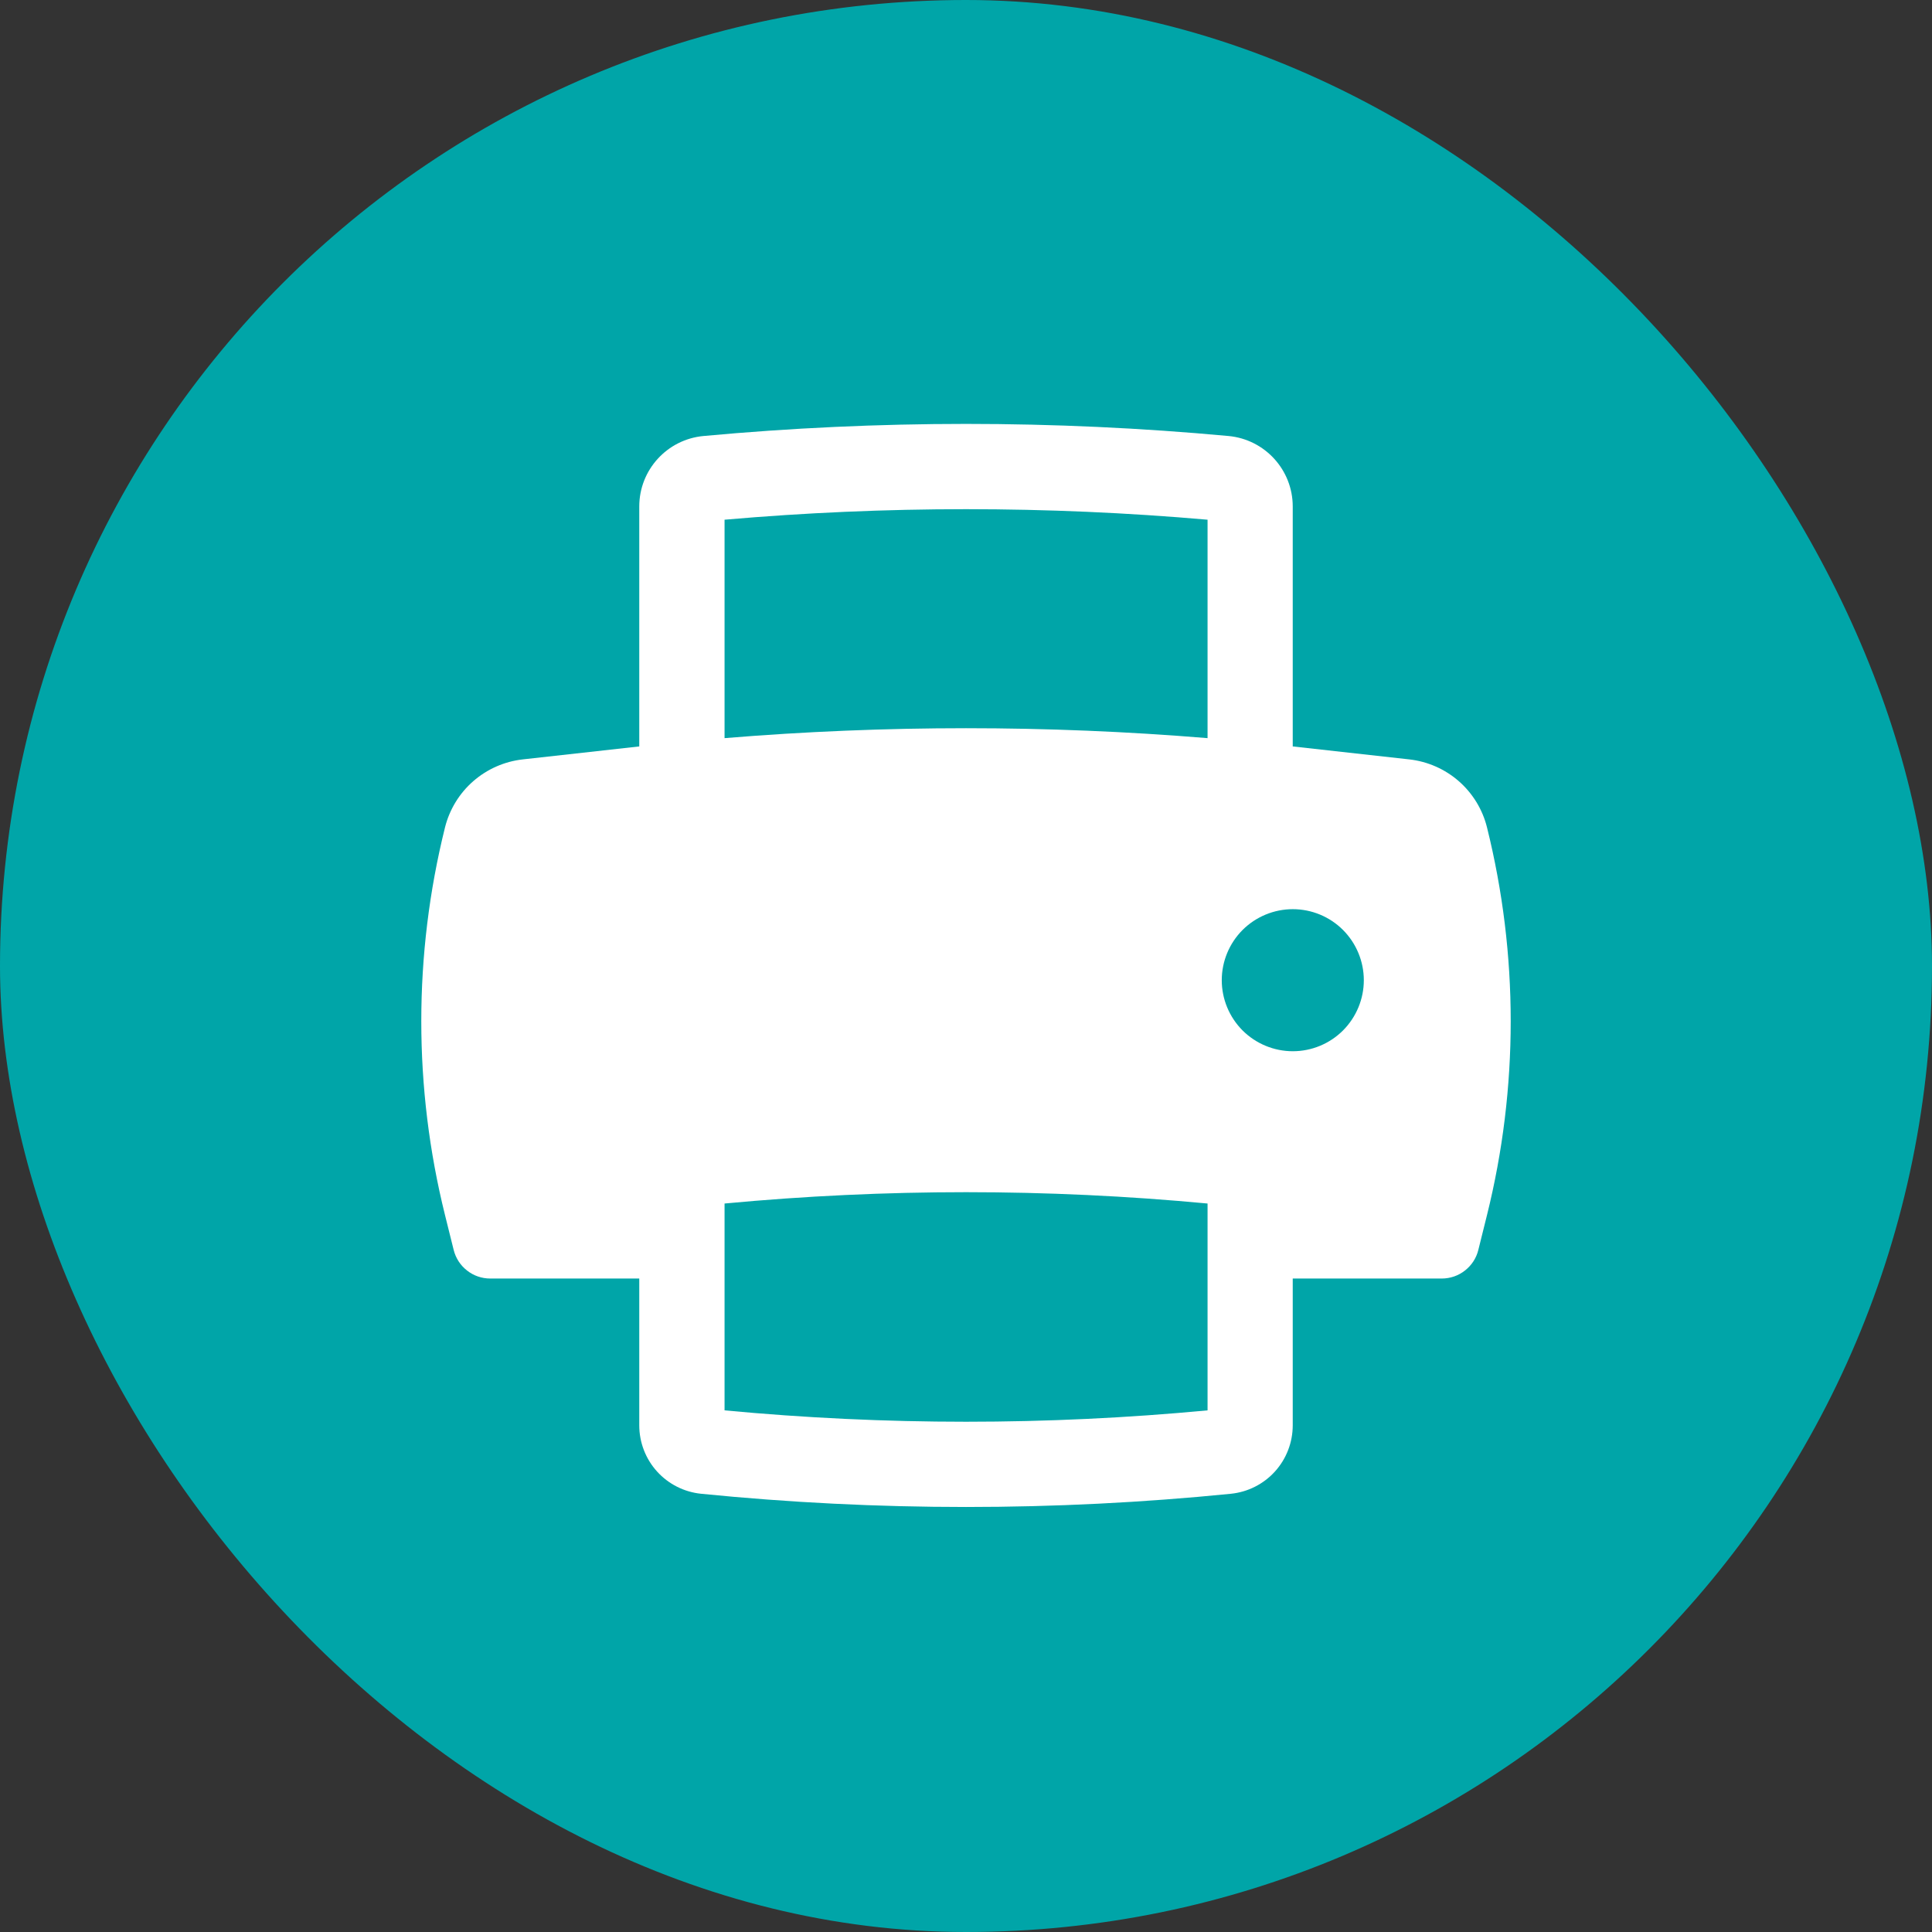
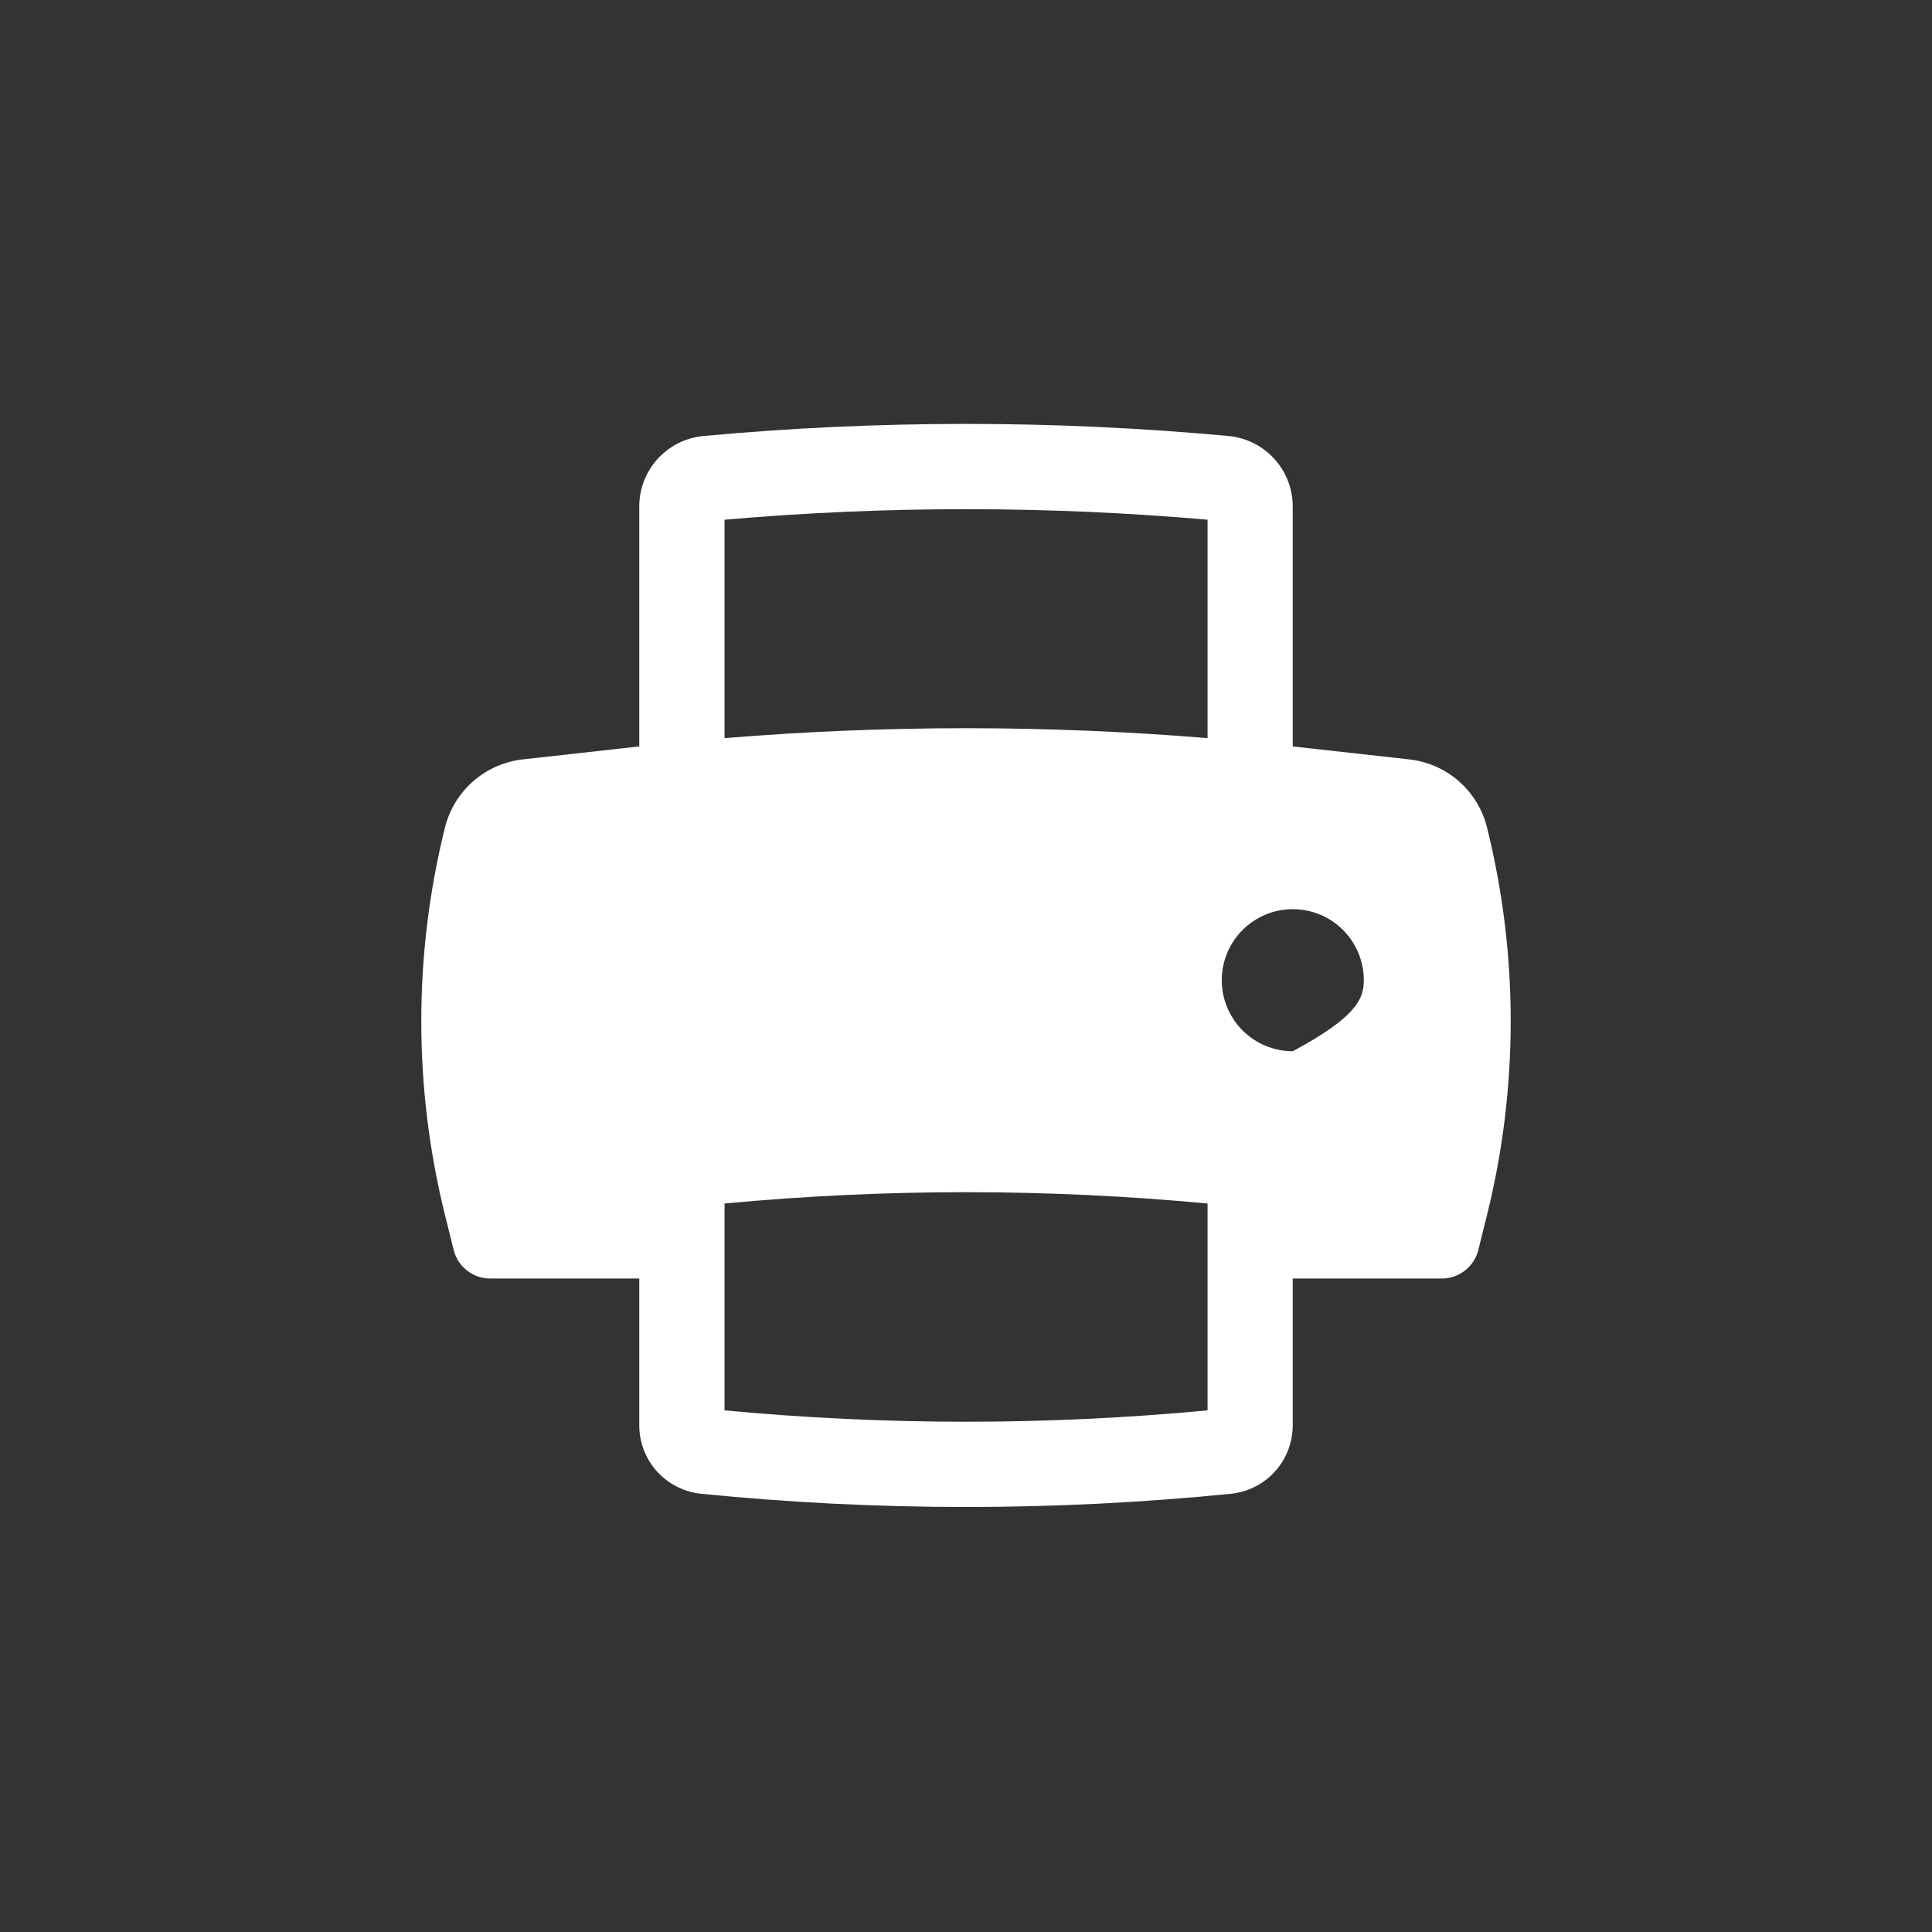
<svg xmlns="http://www.w3.org/2000/svg" width="34" height="34" viewBox="0 0 34 34" fill="none">
  <rect x="0" y="0" width="34" height="34" fill="#333333" stroke="none" />
-   <rect width="34" height="34" rx="17" fill="#00A5A8" />
-   <path fill-rule="evenodd" clip-rule="evenodd" d="M9.2 13.364L11.25 13.136V8.913C11.25 8.27 11.74 7.733 12.38 7.673C15.454 7.389 18.547 7.389 21.62 7.673C22.26 7.733 22.75 8.27 22.75 8.913V13.136L24.8 13.364C25.123 13.4 25.428 13.534 25.673 13.748C25.917 13.962 26.091 14.246 26.169 14.562C26.725 16.801 26.725 19.143 26.169 21.382L26.016 21.997C25.981 22.141 25.898 22.268 25.781 22.359C25.665 22.451 25.521 22.5 25.373 22.5H22.75V25.083C22.75 25.383 22.639 25.673 22.437 25.896C22.236 26.118 21.959 26.258 21.66 26.288C18.561 26.598 15.439 26.598 12.34 26.288C12.041 26.258 11.764 26.118 11.563 25.896C11.361 25.673 11.25 25.383 11.25 25.083V22.5H8.627C8.479 22.5 8.335 22.451 8.219 22.359C8.102 22.268 8.02 22.141 7.984 21.997L7.831 21.382C7.275 19.143 7.275 16.801 7.831 14.562C7.91 14.246 8.083 13.962 8.328 13.748C8.573 13.534 8.878 13.4 9.201 13.364M12.751 12.99C15.58 12.757 18.423 12.757 21.251 12.99V9.146C18.423 8.899 15.579 8.899 12.751 9.146V12.99ZM12.751 21.18V24.82C15.578 25.087 18.424 25.087 21.251 24.82V21.18C18.424 20.914 15.578 20.914 12.751 21.18ZM22.751 16C22.42 16 22.102 16.132 21.867 16.366C21.633 16.601 21.501 16.919 21.501 17.25C21.501 17.581 21.633 17.899 21.867 18.134C22.102 18.368 22.42 18.5 22.751 18.5C23.083 18.5 23.401 18.368 23.635 18.134C23.869 17.899 24.001 17.581 24.001 17.25C24.001 16.919 23.869 16.601 23.635 16.366C23.401 16.132 23.083 16 22.751 16Z" fill="white" />
+   <path fill-rule="evenodd" clip-rule="evenodd" d="M9.2 13.364L11.25 13.136V8.913C11.25 8.27 11.74 7.733 12.38 7.673C15.454 7.389 18.547 7.389 21.62 7.673C22.26 7.733 22.75 8.27 22.75 8.913V13.136L24.8 13.364C25.123 13.4 25.428 13.534 25.673 13.748C25.917 13.962 26.091 14.246 26.169 14.562C26.725 16.801 26.725 19.143 26.169 21.382L26.016 21.997C25.981 22.141 25.898 22.268 25.781 22.359C25.665 22.451 25.521 22.5 25.373 22.5H22.75V25.083C22.75 25.383 22.639 25.673 22.437 25.896C22.236 26.118 21.959 26.258 21.66 26.288C18.561 26.598 15.439 26.598 12.34 26.288C12.041 26.258 11.764 26.118 11.563 25.896C11.361 25.673 11.25 25.383 11.25 25.083V22.5H8.627C8.479 22.5 8.335 22.451 8.219 22.359C8.102 22.268 8.02 22.141 7.984 21.997L7.831 21.382C7.275 19.143 7.275 16.801 7.831 14.562C7.91 14.246 8.083 13.962 8.328 13.748C8.573 13.534 8.878 13.4 9.201 13.364M12.751 12.99C15.58 12.757 18.423 12.757 21.251 12.99V9.146C18.423 8.899 15.579 8.899 12.751 9.146V12.99ZM12.751 21.18V24.82C15.578 25.087 18.424 25.087 21.251 24.82V21.18C18.424 20.914 15.578 20.914 12.751 21.18ZM22.751 16C22.42 16 22.102 16.132 21.867 16.366C21.633 16.601 21.501 16.919 21.501 17.25C21.501 17.581 21.633 17.899 21.867 18.134C22.102 18.368 22.42 18.5 22.751 18.5C23.869 17.899 24.001 17.581 24.001 17.25C24.001 16.919 23.869 16.601 23.635 16.366C23.401 16.132 23.083 16 22.751 16Z" fill="white" />
</svg>